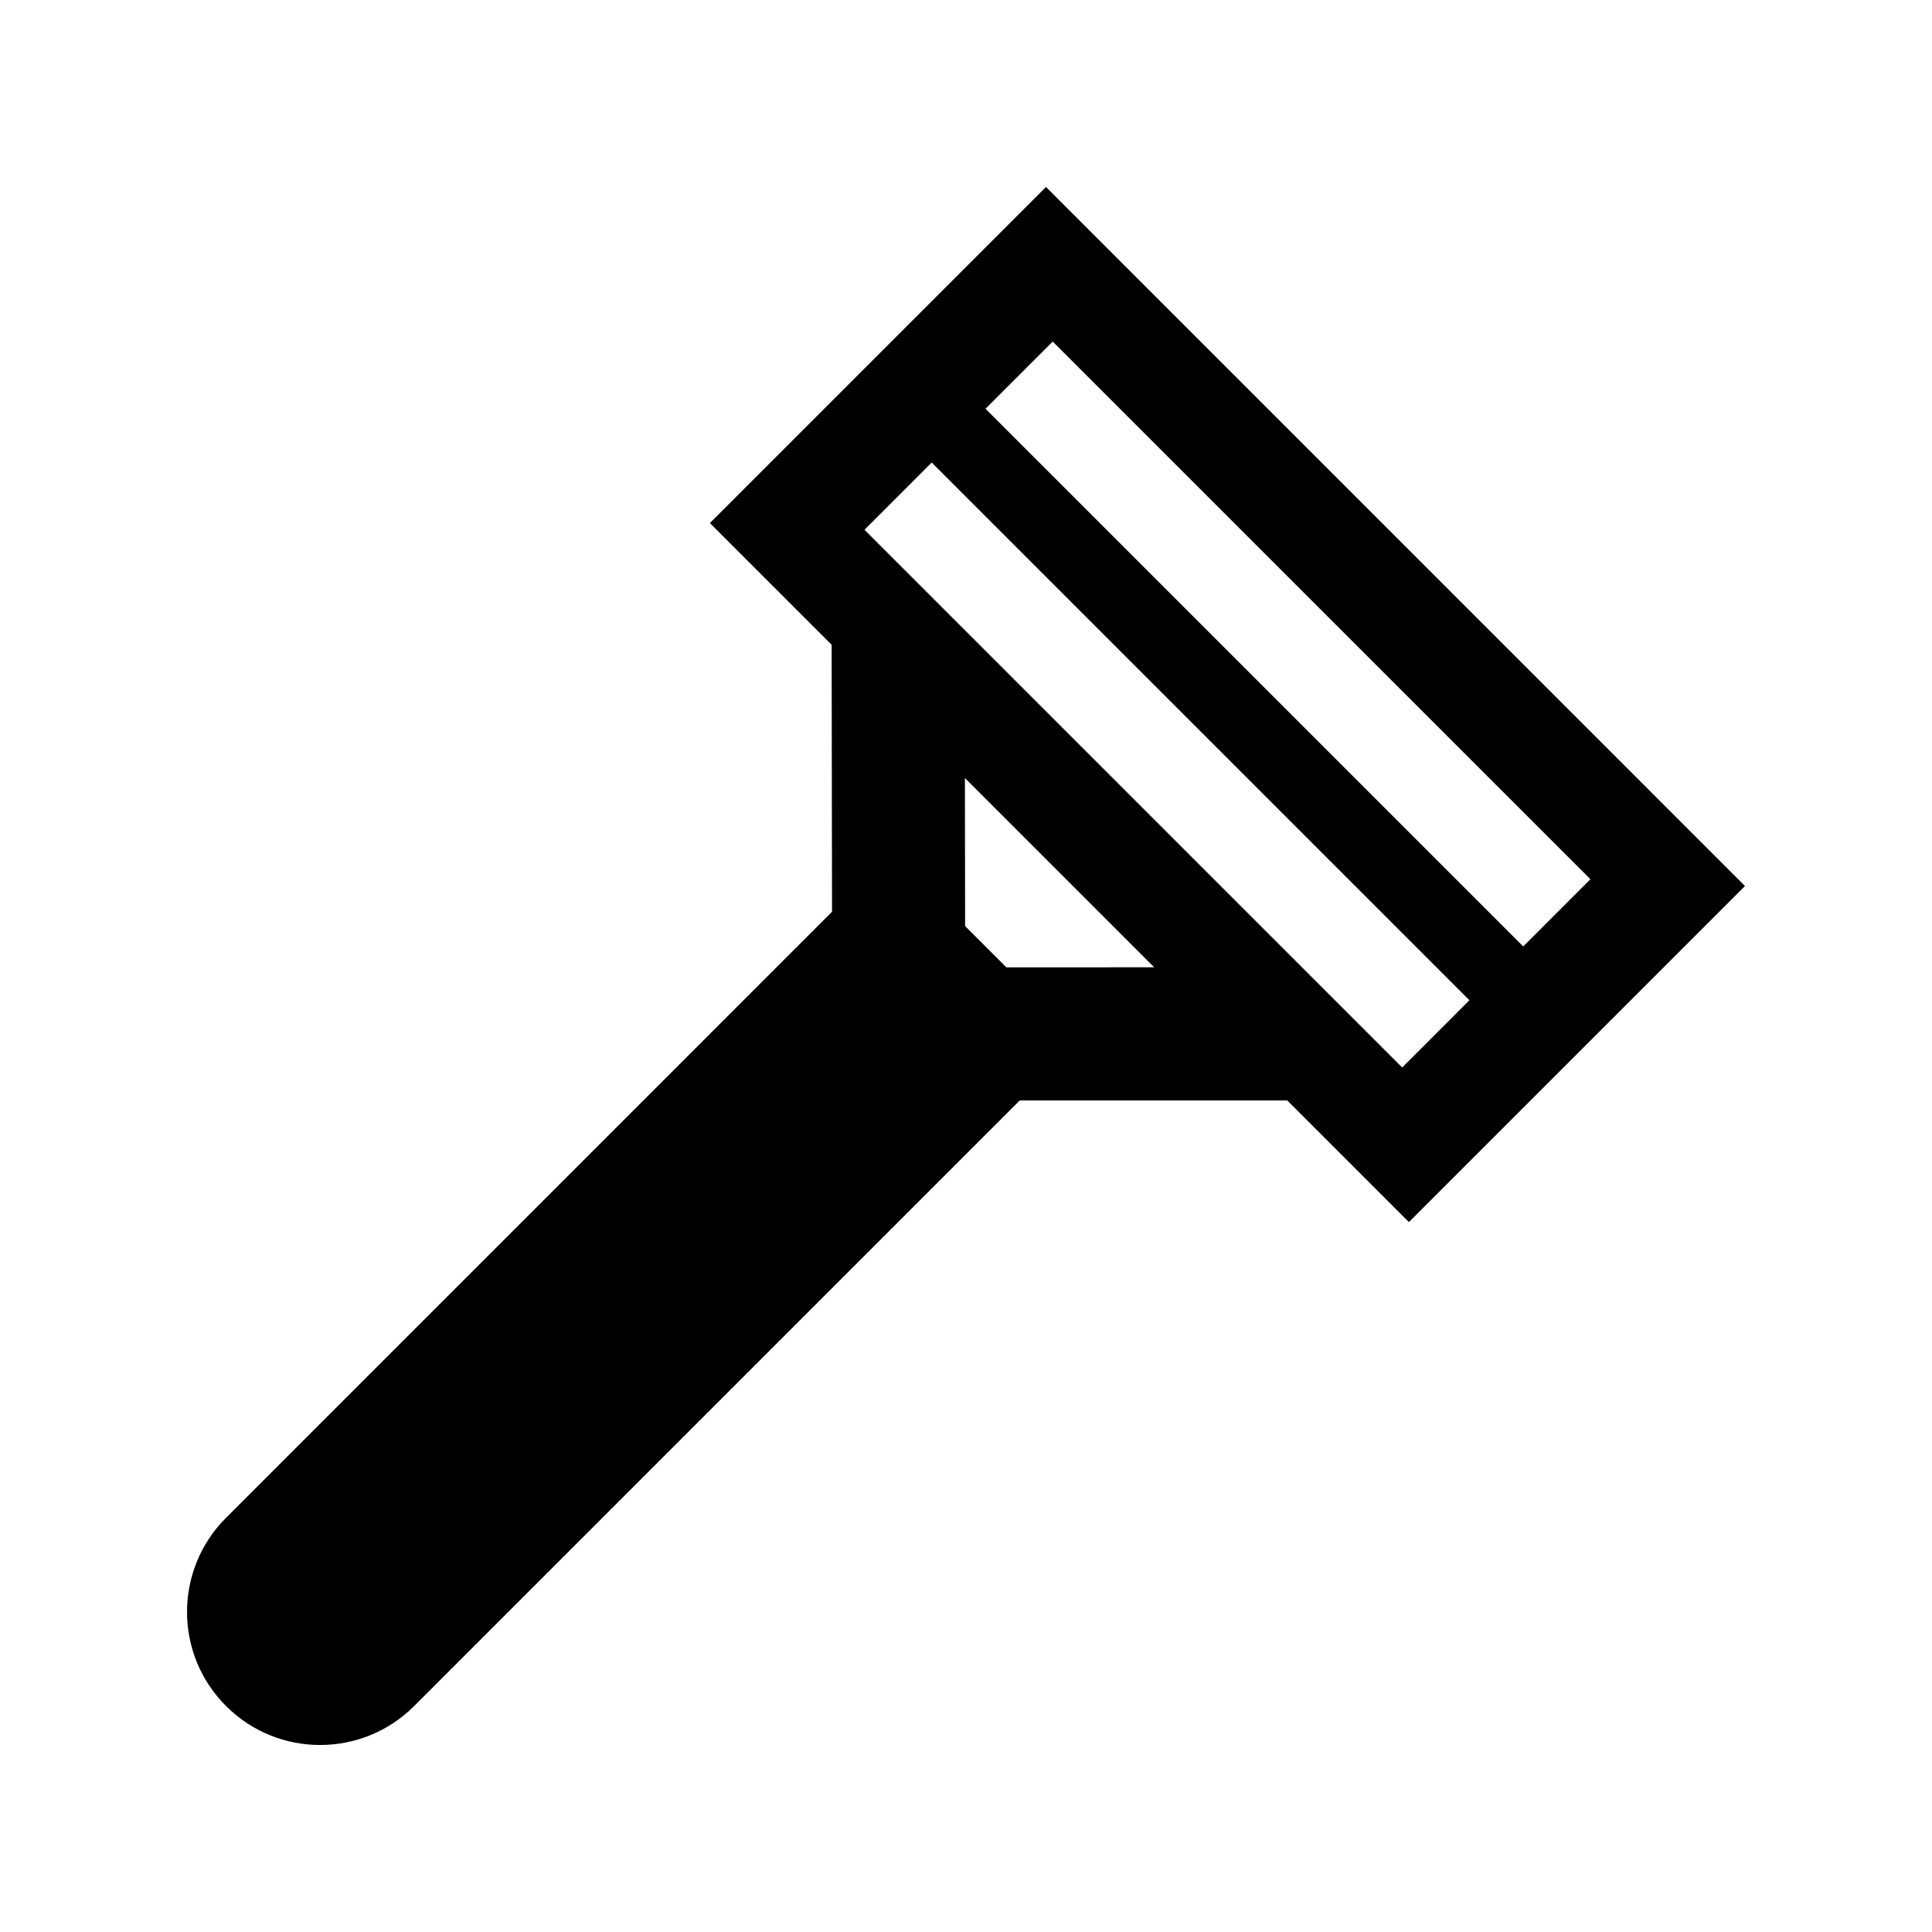
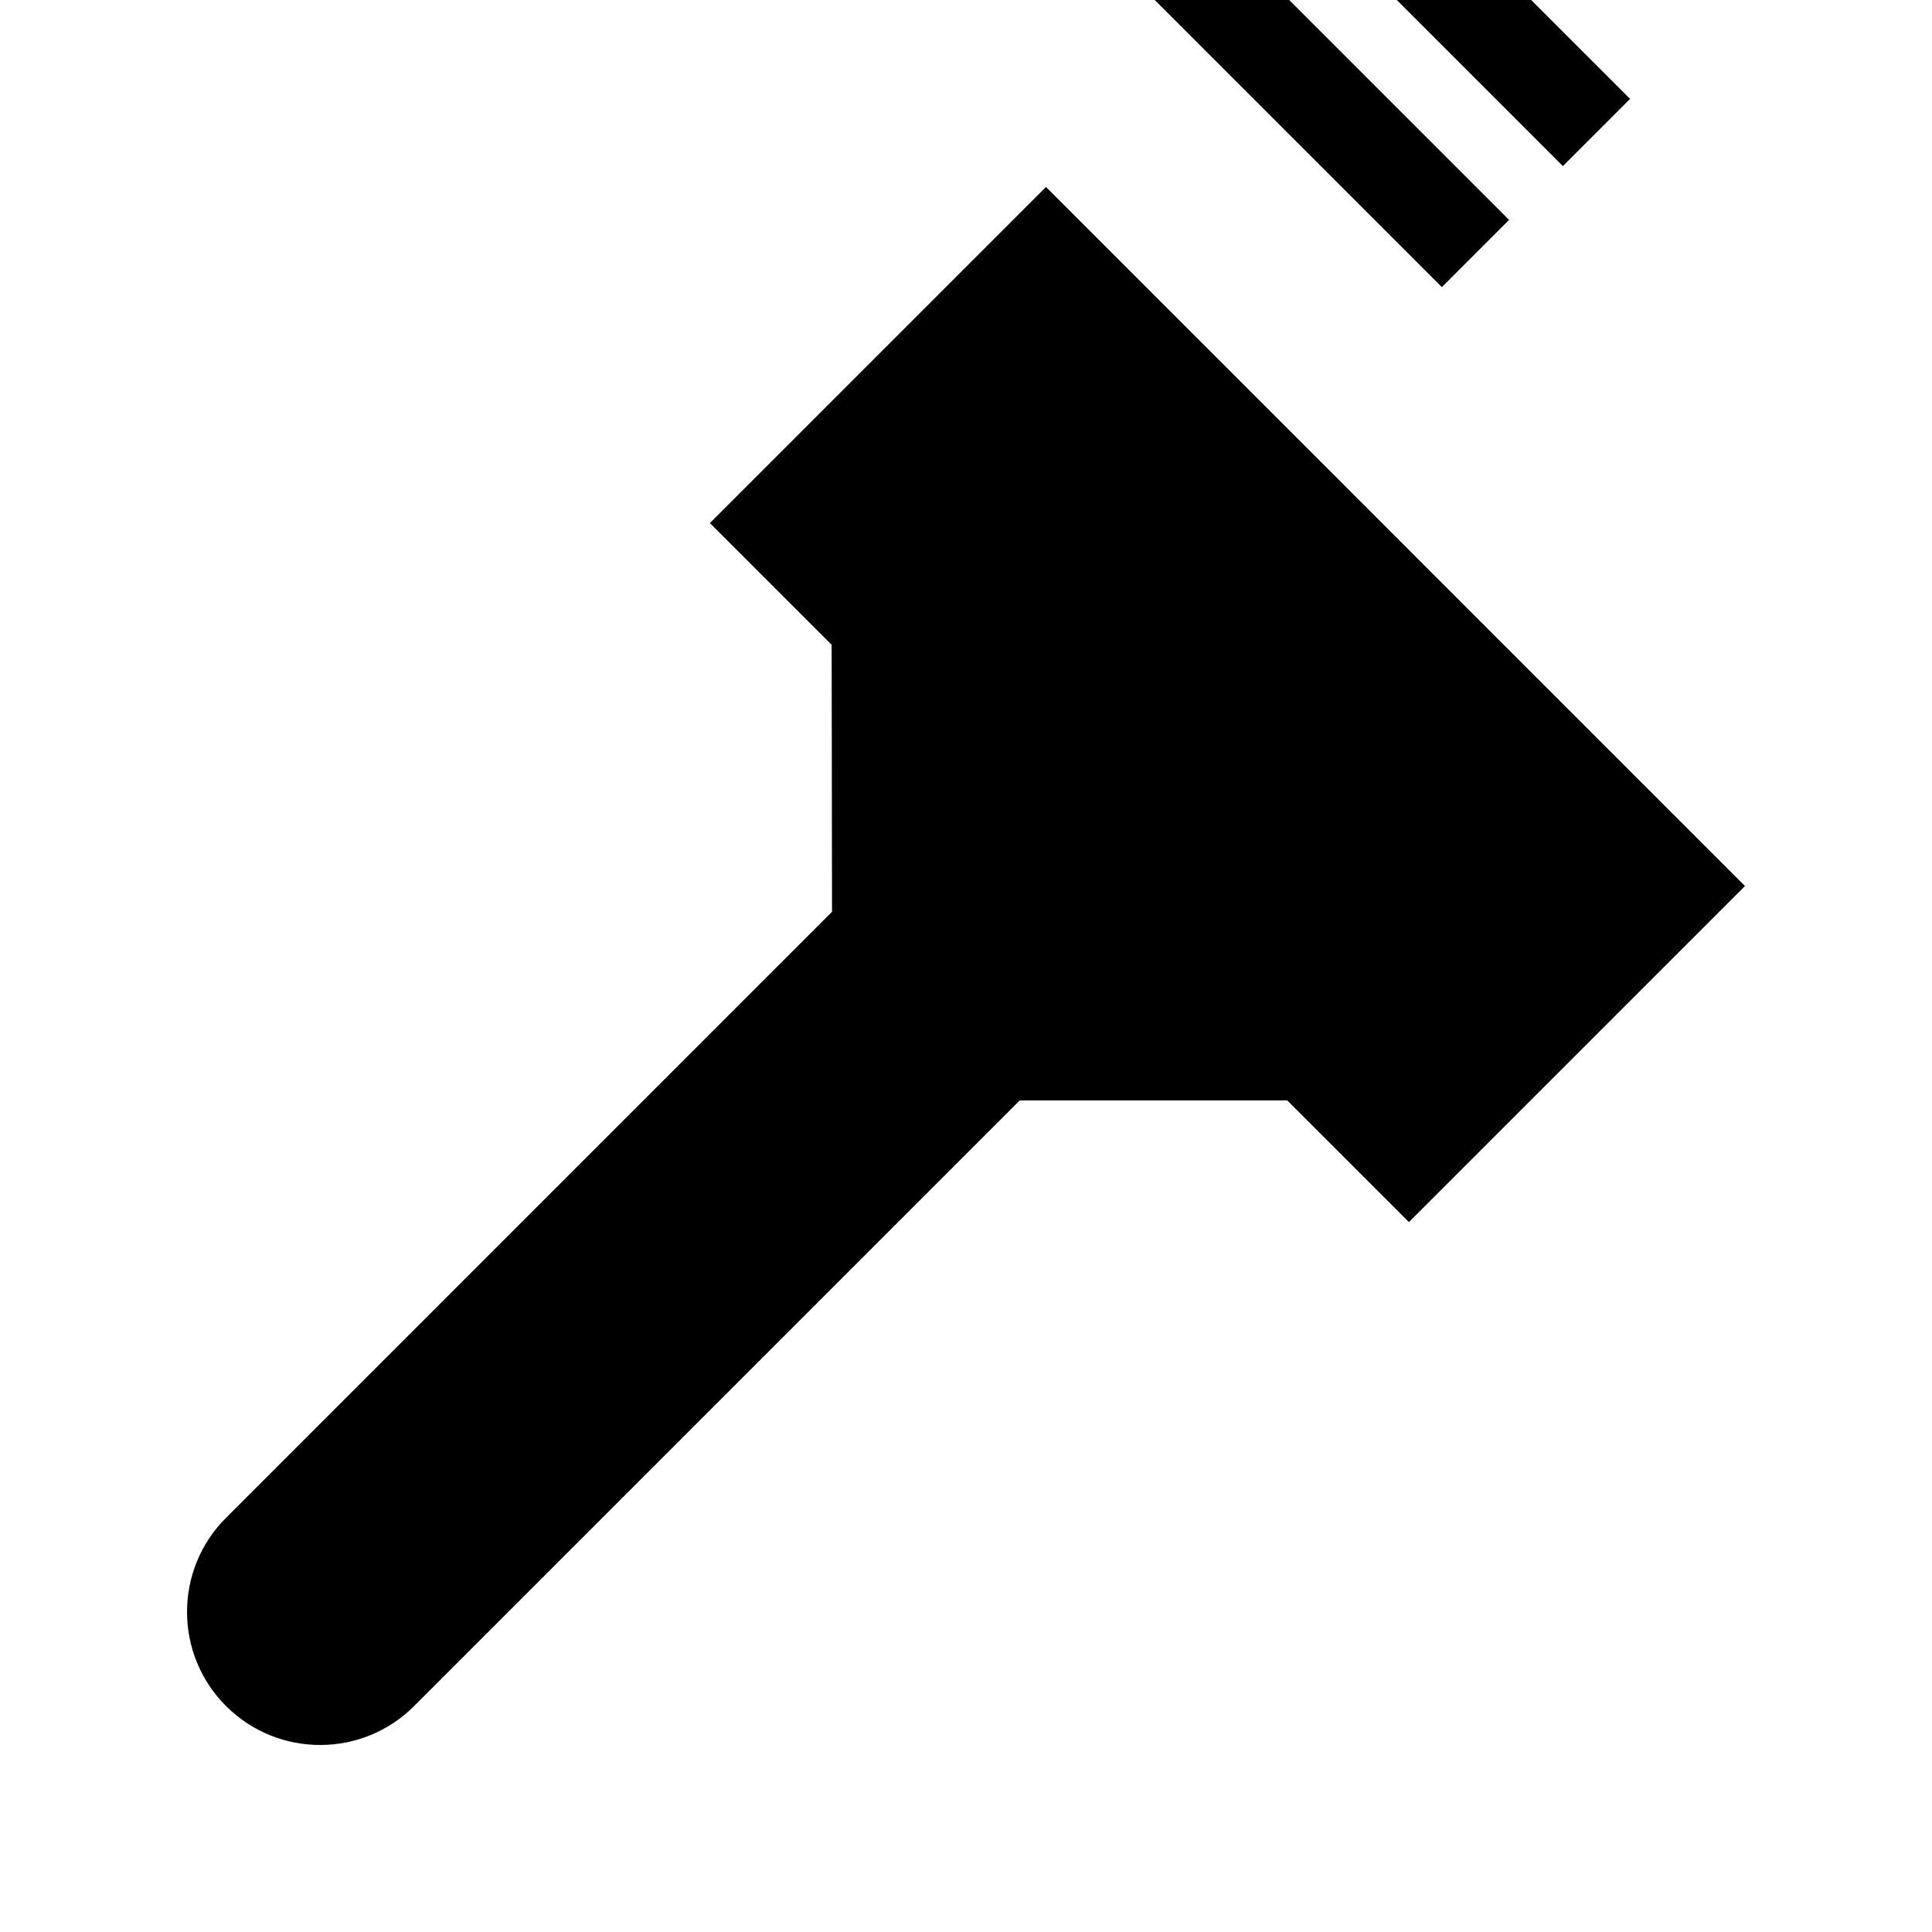
<svg xmlns="http://www.w3.org/2000/svg" fill="#000000" width="800px" height="800px" version="1.1" viewBox="144 144 512 512">
-   <path d="m421.2 193.55-89.066 89.066 32.258 32.258 0.105 70.75-160.55 160.57c-0.02 0.016-0.039 0.031-0.055 0.047-13.77 13.773-13.77 36.102 0 49.871 13.773 13.77 36.102 13.77 49.871 0 0 0 0-0.004 0.004-0.004l160.48-160.48h70.891l32.238 32.238 89.062-89.062zm-10.512 206.8-10.922-10.922-0.055-39.242 50.16 50.16zm104.91 26.543-142.5-142.5 17.809-17.816 142.5 142.5zm-110.43-174.57 17.809-17.809 142.5 142.49-17.809 17.816z" />
+   <path d="m421.2 193.55-89.066 89.066 32.258 32.258 0.105 70.75-160.55 160.57c-0.02 0.016-0.039 0.031-0.055 0.047-13.77 13.773-13.77 36.102 0 49.871 13.773 13.77 36.102 13.77 49.871 0 0 0 0-0.004 0.004-0.004l160.48-160.48h70.891l32.238 32.238 89.062-89.062zzm104.91 26.543-142.5-142.5 17.809-17.816 142.5 142.5zm-110.43-174.57 17.809-17.809 142.5 142.49-17.809 17.816z" />
</svg>